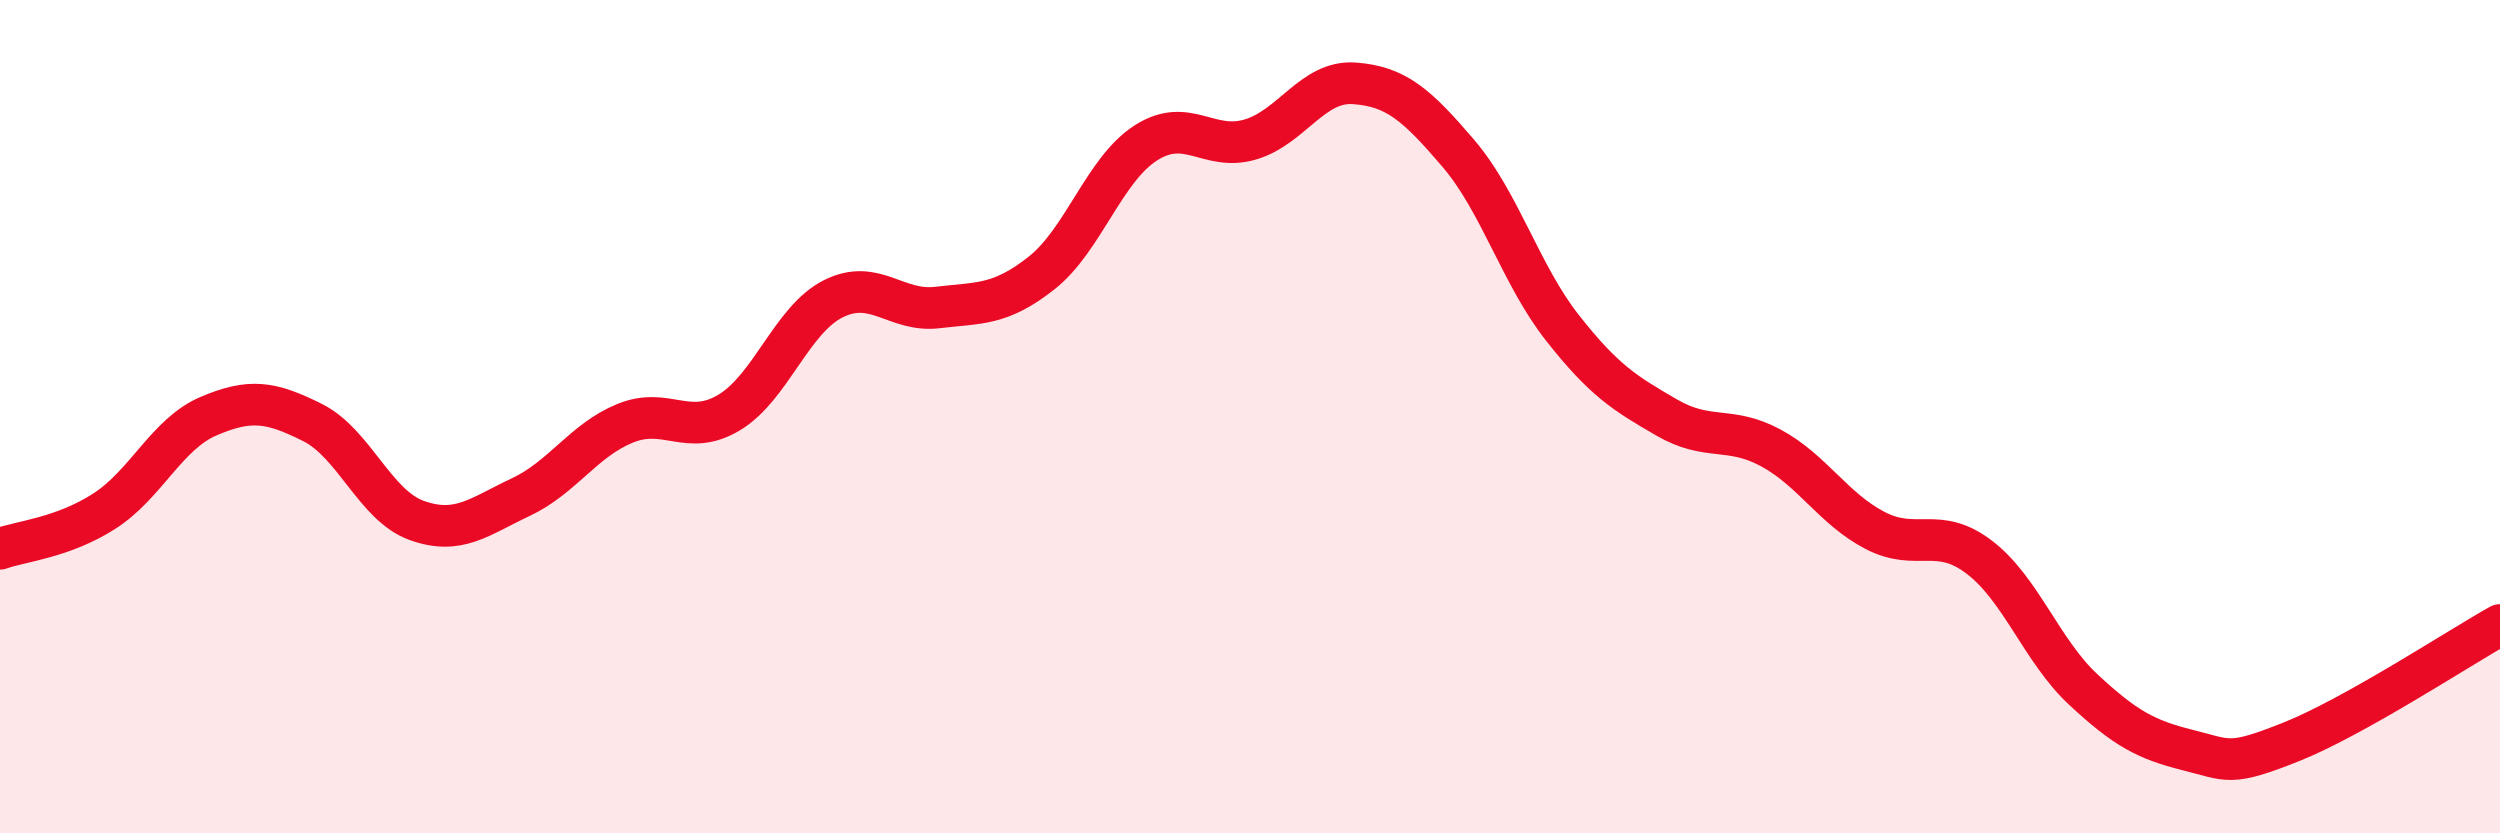
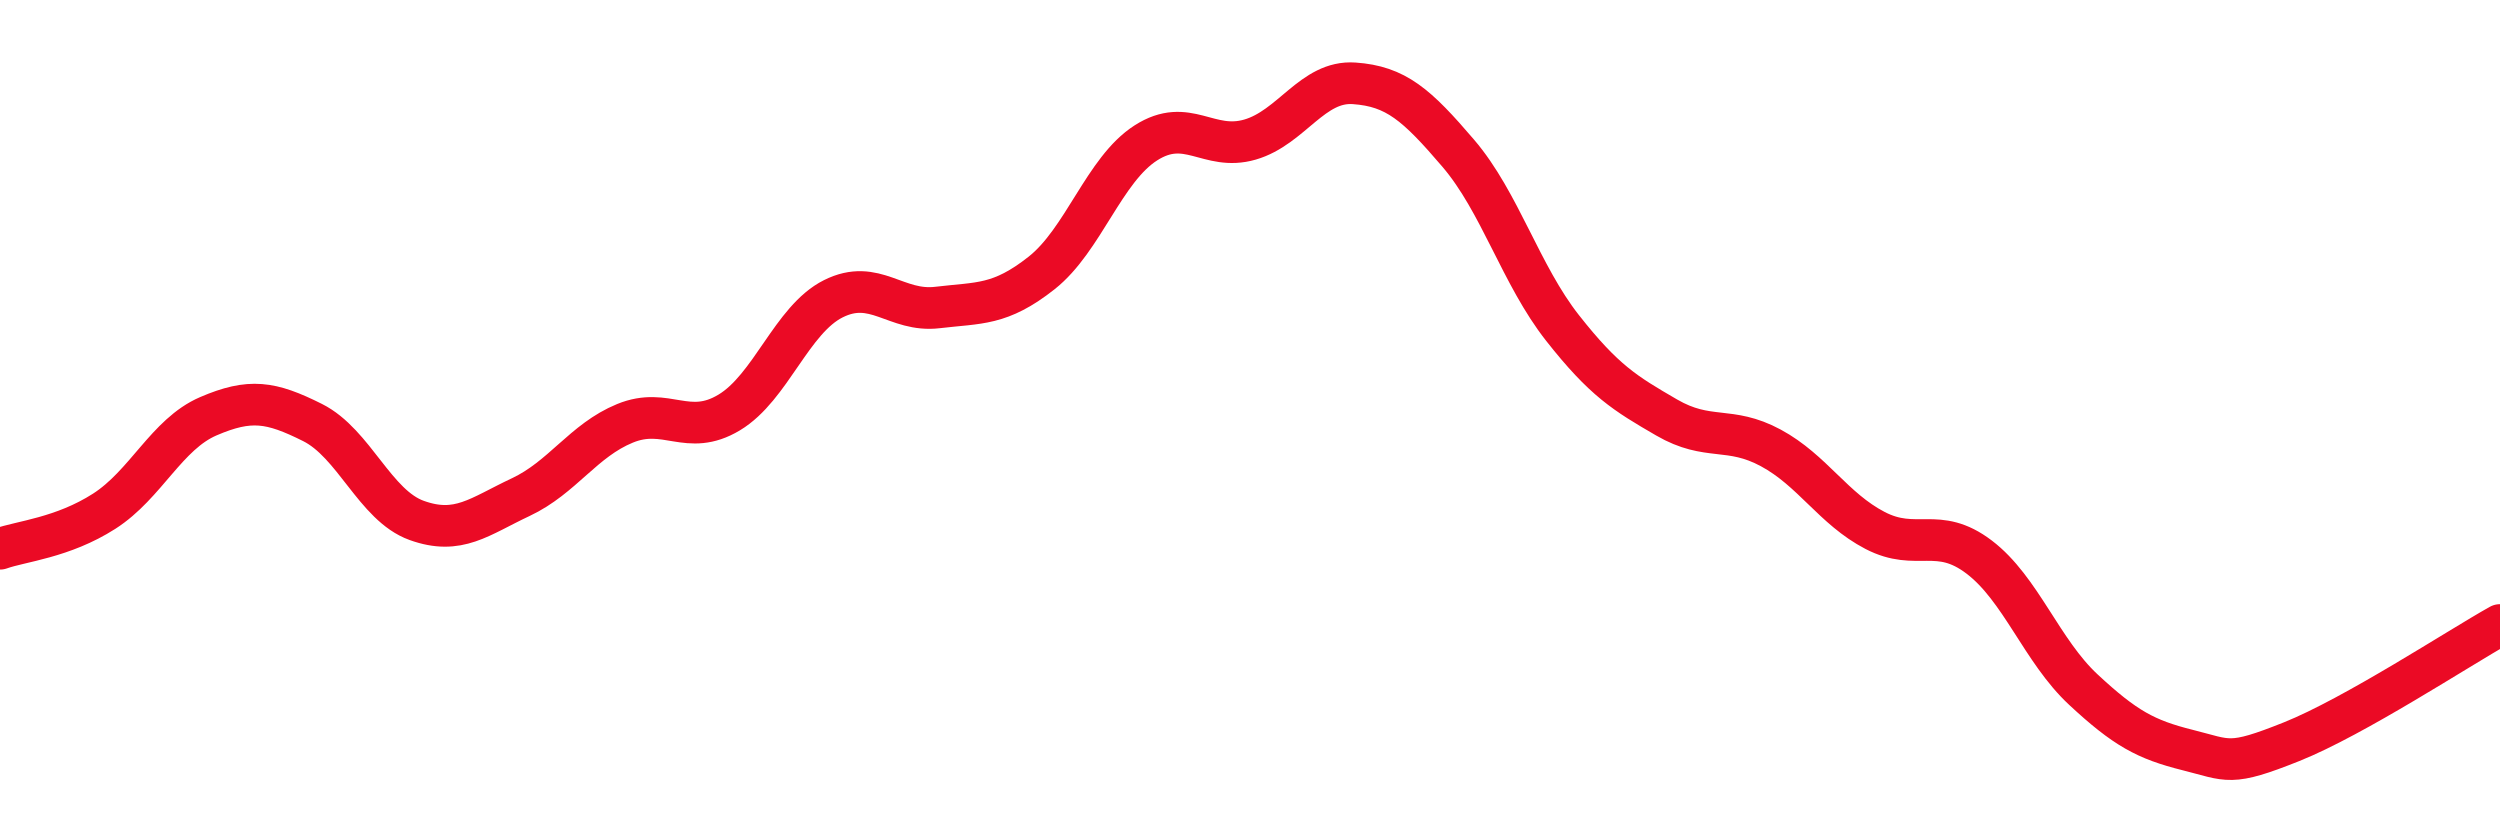
<svg xmlns="http://www.w3.org/2000/svg" width="60" height="20" viewBox="0 0 60 20">
-   <path d="M 0,13.17 C 0.5,12.99 1.5,12.91 2.5,12.27 C 3.5,11.63 4,10.42 5,9.99 C 6,9.56 6.5,9.64 7.5,10.14 C 8.5,10.64 9,12.13 10,12.49 C 11,12.85 11.5,12.4 12.5,11.93 C 13.5,11.46 14,10.57 15,10.16 C 16,9.75 16.5,10.5 17.5,9.9 C 18.5,9.3 19,7.67 20,7.17 C 21,6.67 21.5,7.5 22.5,7.38 C 23.5,7.26 24,7.34 25,6.55 C 26,5.76 26.5,4.07 27.5,3.43 C 28.5,2.79 29,3.64 30,3.35 C 31,3.06 31.5,1.93 32.5,2 C 33.5,2.07 34,2.51 35,3.68 C 36,4.85 36.5,6.6 37.5,7.87 C 38.5,9.14 39,9.44 40,10.02 C 41,10.6 41.5,10.21 42.5,10.75 C 43.5,11.29 44,12.21 45,12.73 C 46,13.25 46.5,12.61 47.5,13.37 C 48.5,14.13 49,15.62 50,16.55 C 51,17.48 51.5,17.75 52.5,18 C 53.5,18.25 53.5,18.4 55,17.8 C 56.5,17.2 59,15.56 60,15L60 20L0 20Z" fill="#EB0A25" opacity="0.1" stroke-linecap="round" stroke-linejoin="round" />
  <path d="M 0,13.17 C 0.5,12.99 1.5,12.91 2.5,12.27 C 3.5,11.63 4,10.42 5,9.99 C 6,9.56 6.5,9.64 7.5,10.14 C 8.5,10.64 9,12.13 10,12.49 C 11,12.85 11.5,12.4 12.5,11.93 C 13.5,11.46 14,10.57 15,10.16 C 16,9.75 16.5,10.5 17.5,9.9 C 18.5,9.3 19,7.67 20,7.17 C 21,6.67 21.5,7.5 22.5,7.38 C 23.5,7.26 24,7.34 25,6.55 C 26,5.76 26.5,4.07 27.5,3.43 C 28.5,2.79 29,3.64 30,3.35 C 31,3.06 31.5,1.93 32.5,2 C 33.5,2.07 34,2.51 35,3.68 C 36,4.85 36.5,6.6 37.5,7.87 C 38.5,9.14 39,9.44 40,10.02 C 41,10.6 41.5,10.21 42.5,10.75 C 43.5,11.29 44,12.21 45,12.73 C 46,13.25 46.5,12.61 47.5,13.37 C 48.5,14.13 49,15.62 50,16.55 C 51,17.48 51.5,17.75 52.5,18 C 53.5,18.25 53.5,18.4 55,17.8 C 56.5,17.2 59,15.56 60,15" stroke="#EB0A25" stroke-width="1" fill="none" stroke-linecap="round" stroke-linejoin="round" />
</svg>